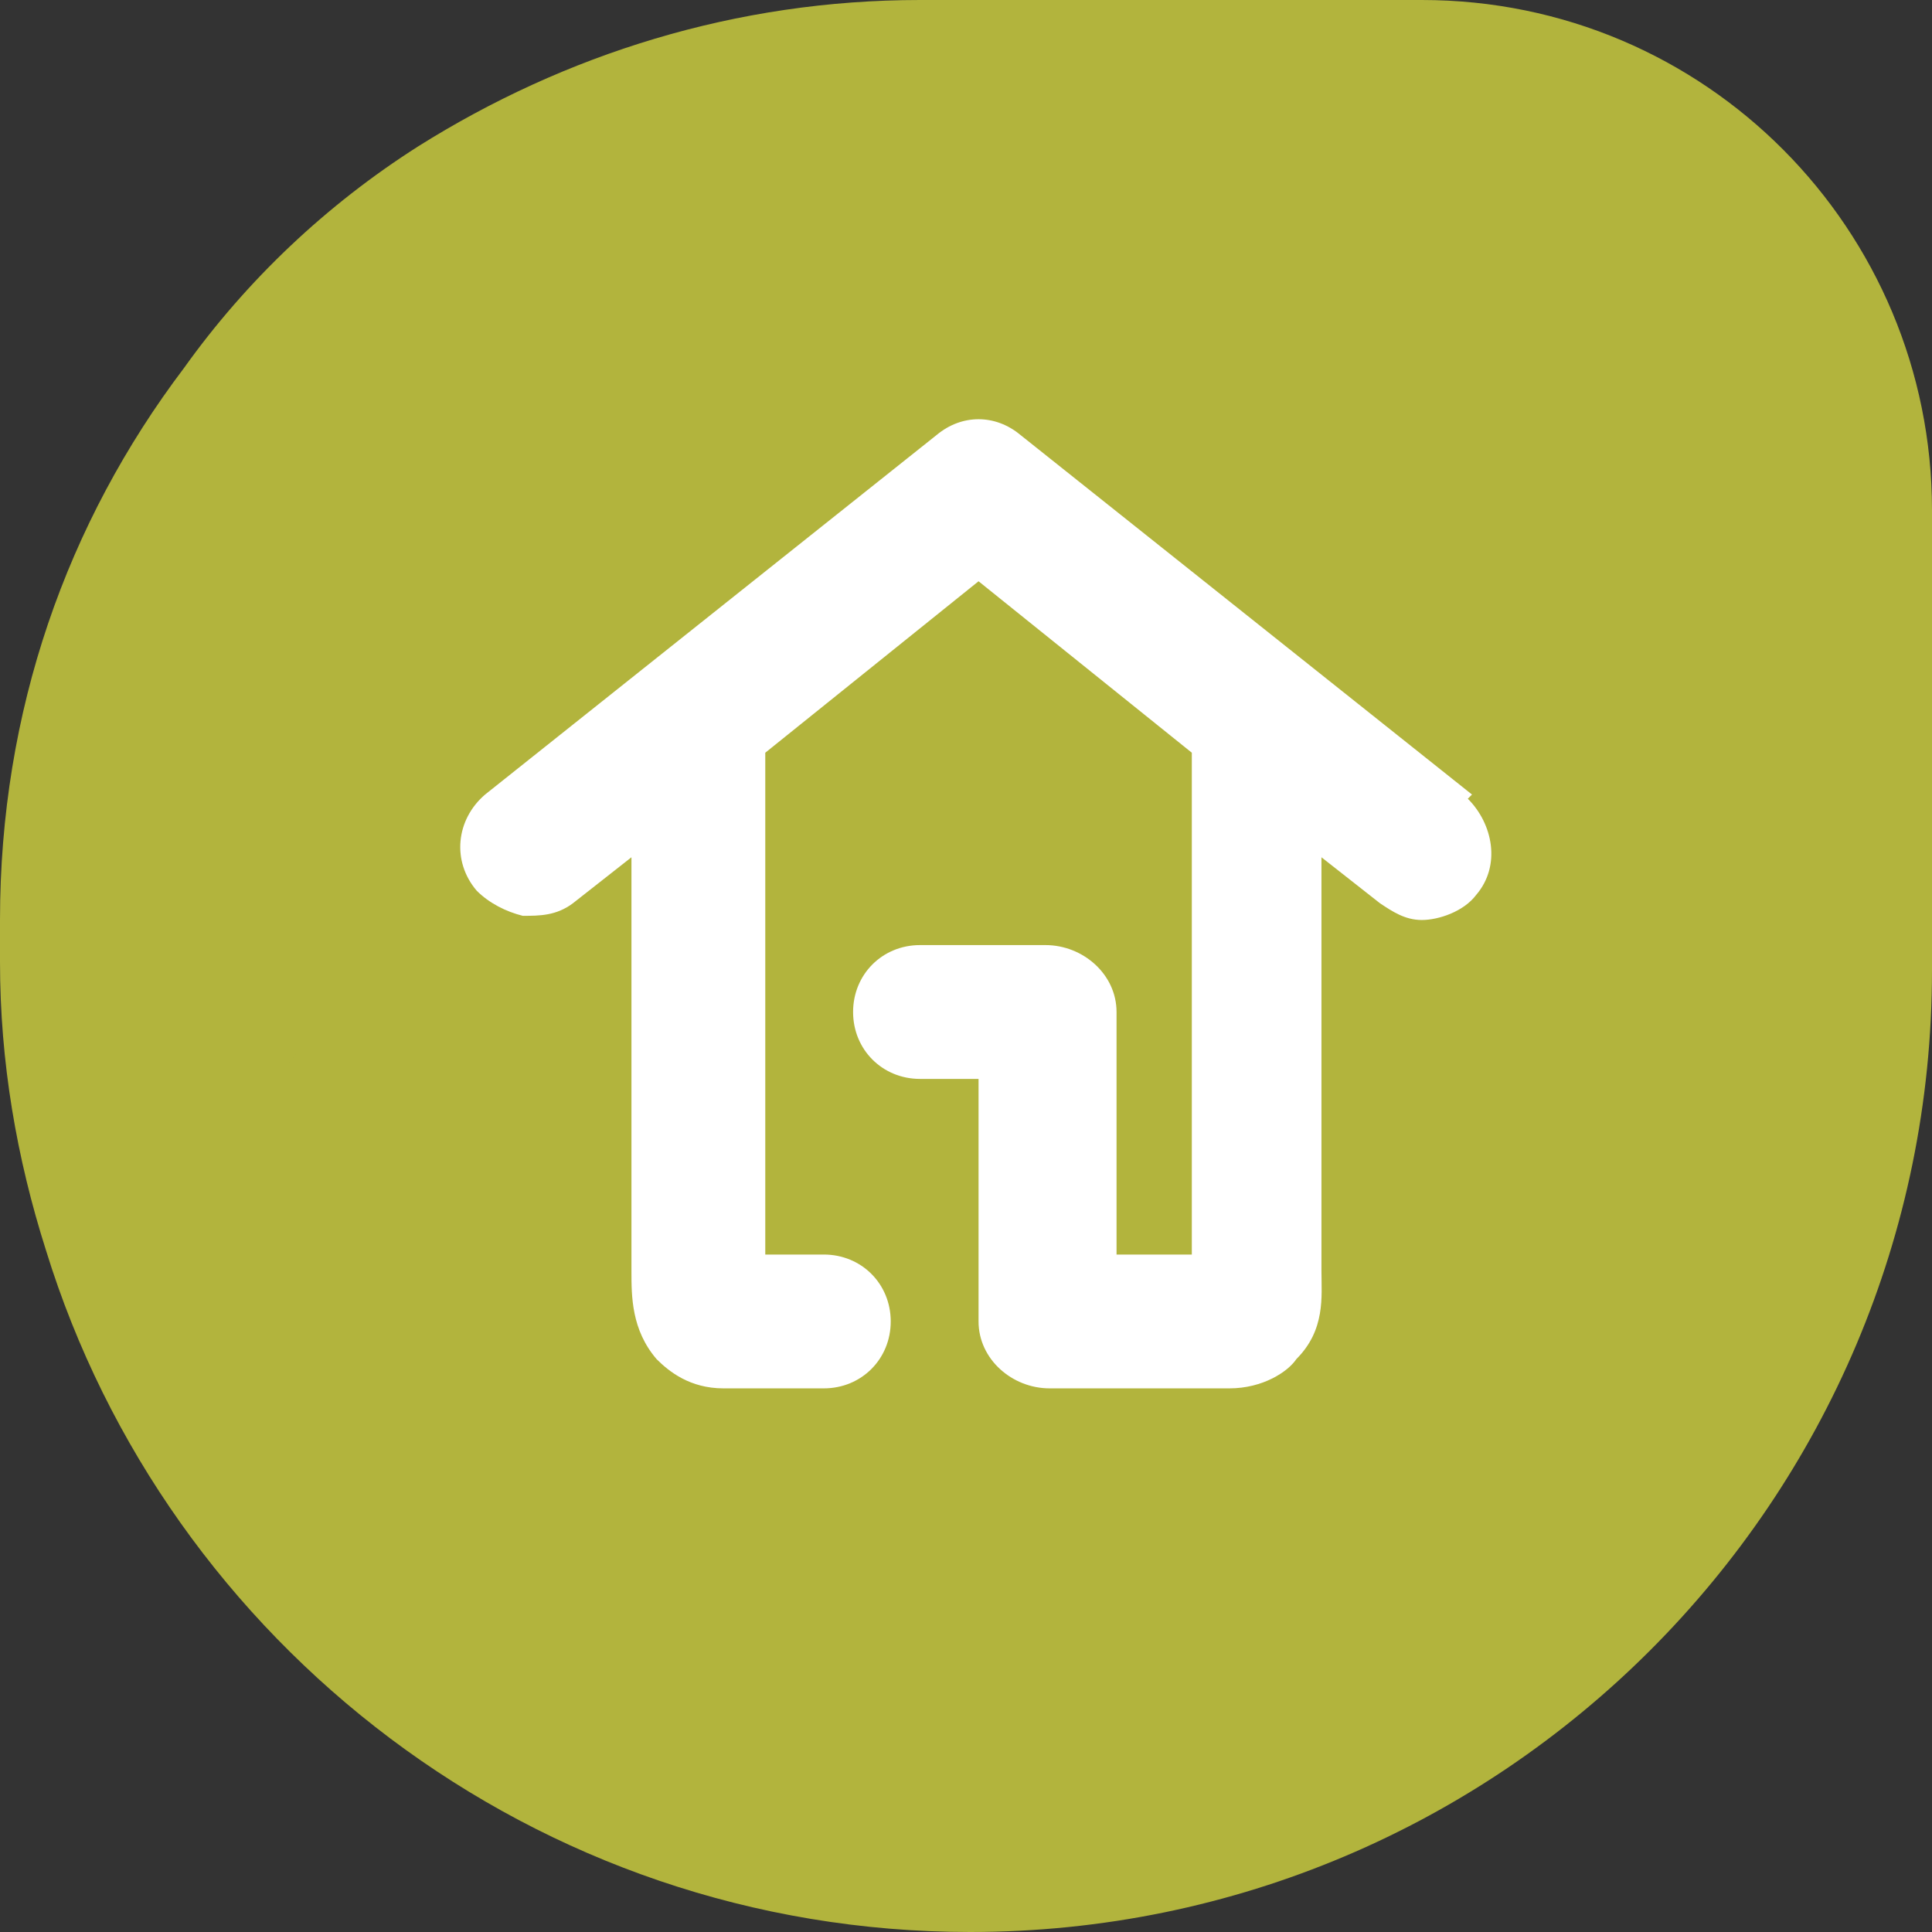
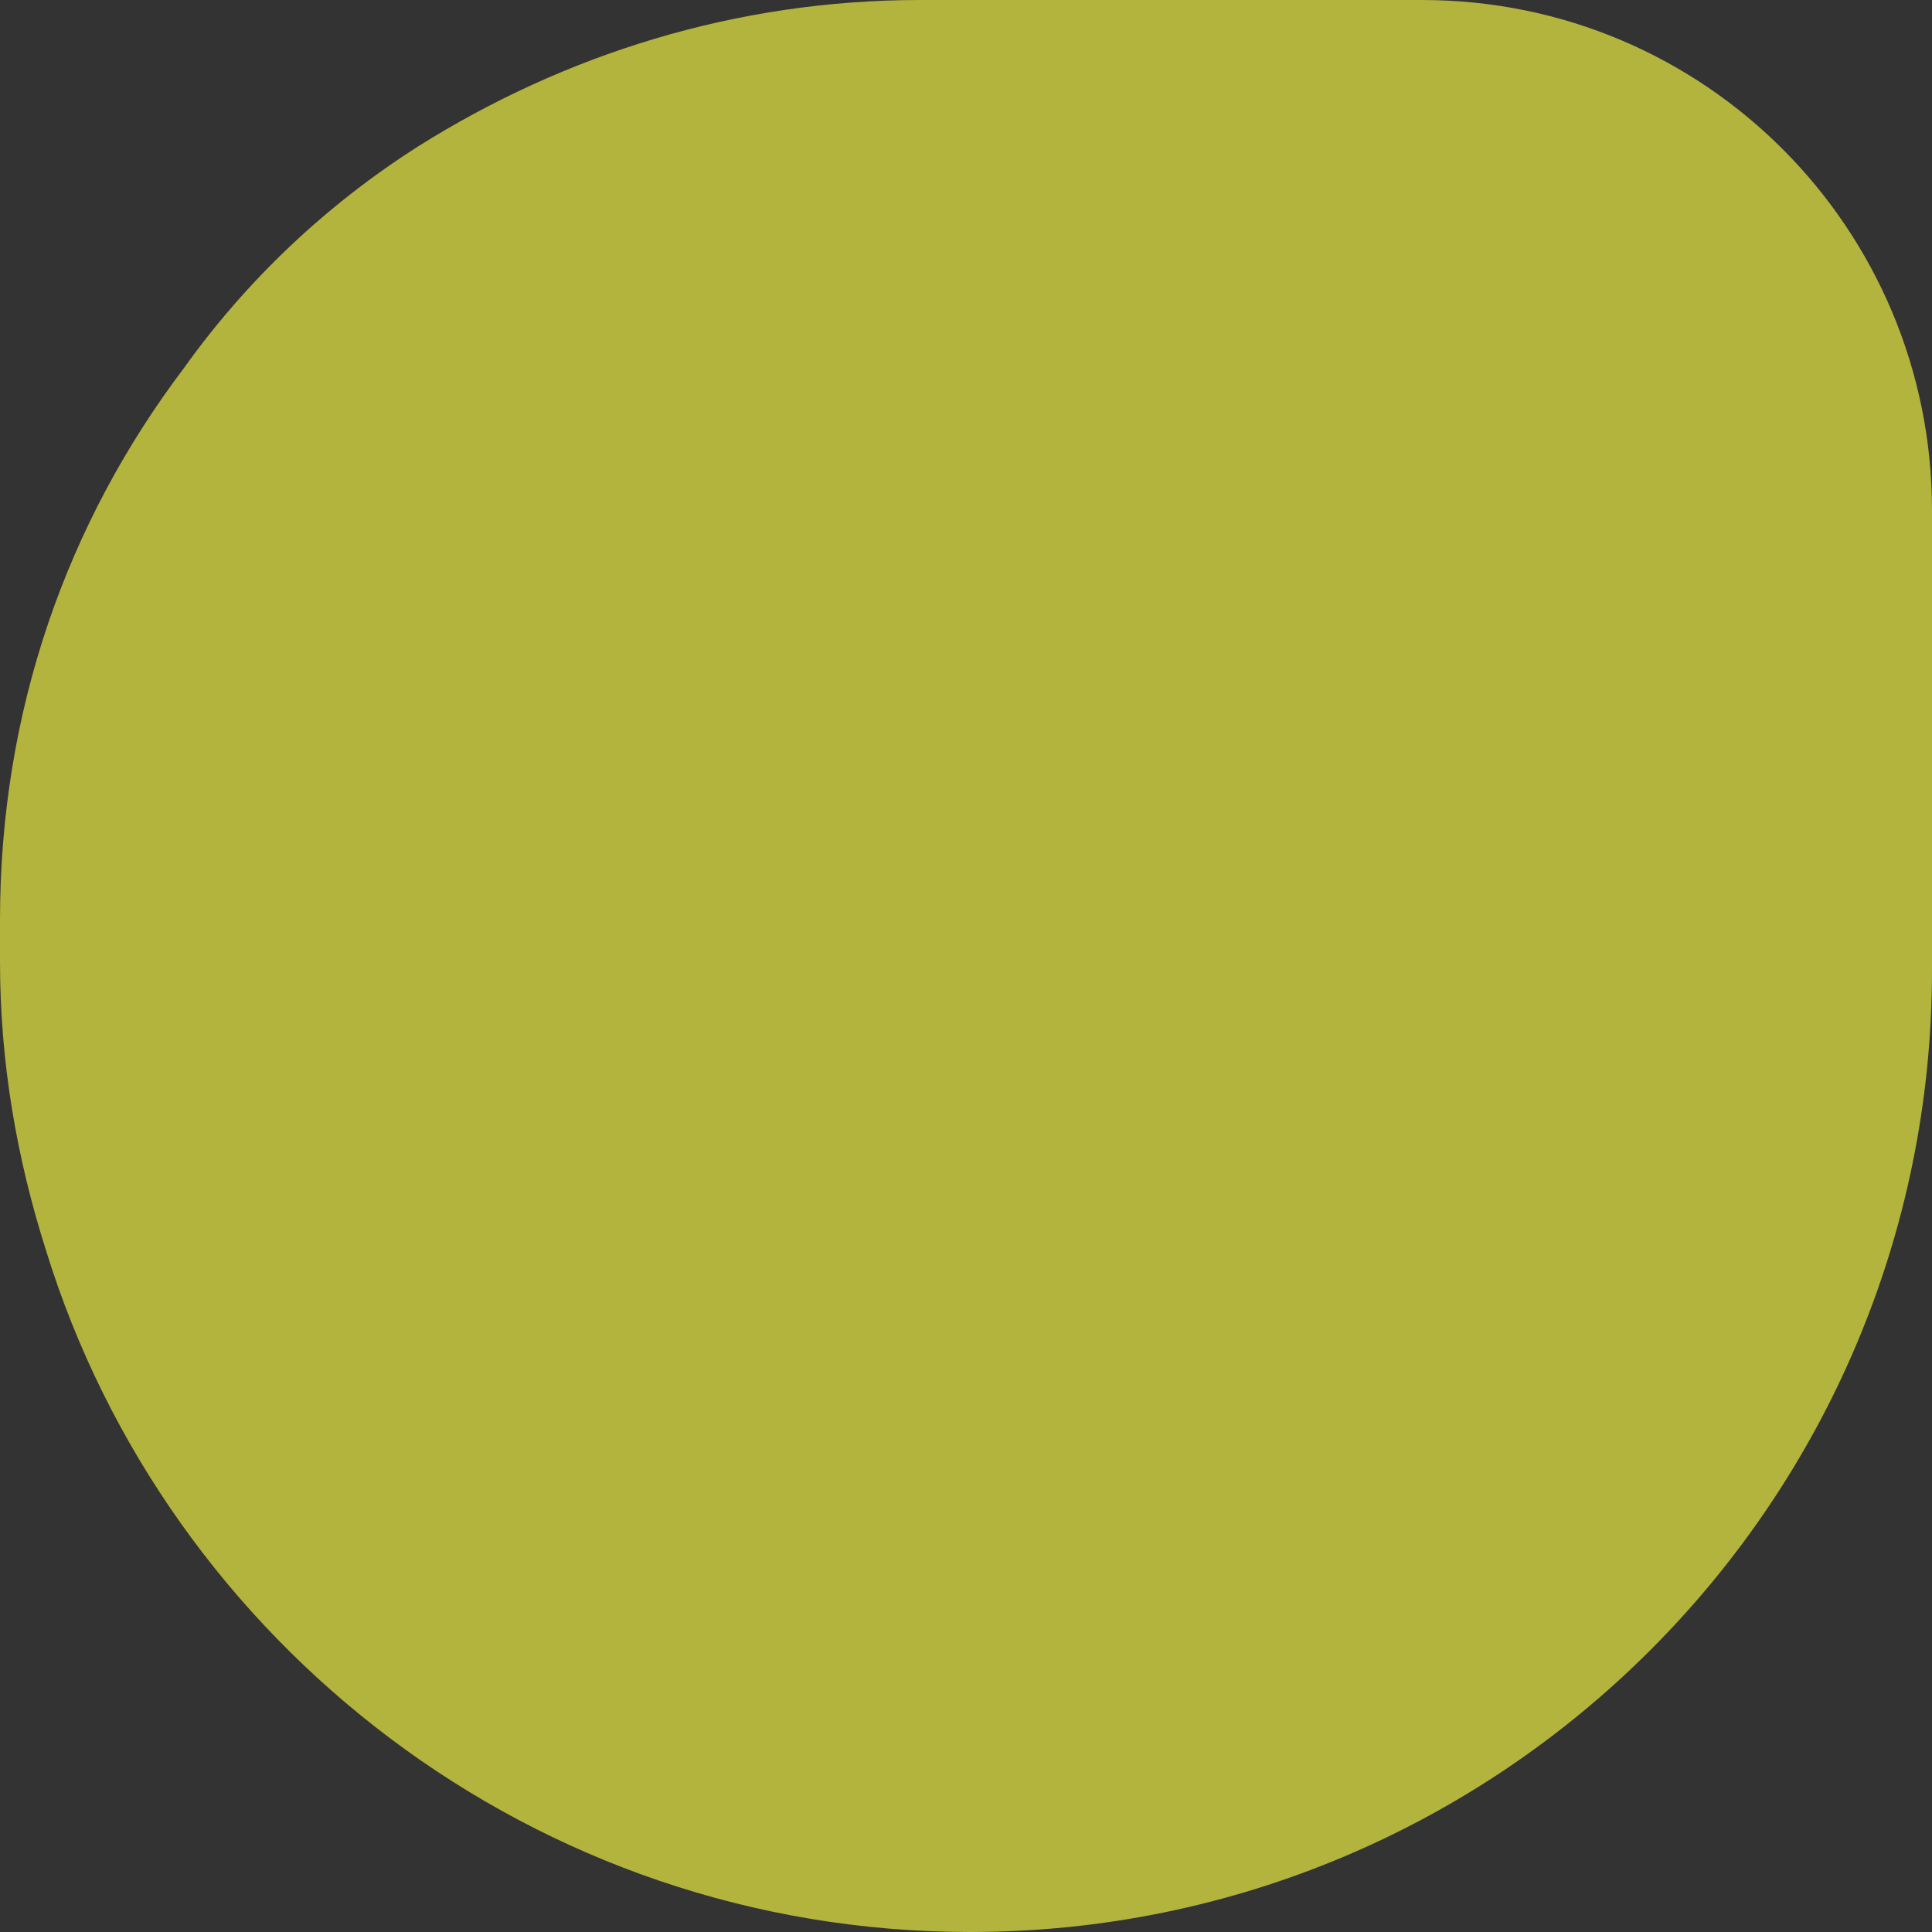
<svg xmlns="http://www.w3.org/2000/svg" id="Laag_1" version="1.1" viewBox="0 0 46.2 46.2">
  <rect x="0" y="0" width="46.2" height="46.2" fill="#333333" stroke="none" />
  <defs>
    <style>
      .st0 {
        fill: #b2b43d;
      }

      .st1 {
        fill: #fff;
      }
    </style>
  </defs>
-   <path class="st0" d="M7.3,24.9c-.5.7-.3.4-.9,1,.6-.6.4-.3.9-1M34,0h-12c-4.4,0-8.5,1.3-12,3.5-2.2,1.4-4.1,3.2-5.6,5.3C1.6,12.5,0,17,0,22v1c0,2.4.4,4.7,1.1,6.9,2.9,9.4,11.7,16.3,22.1,16.3h0c12.7,0,23-10.3,23-23v-11c0-6.7-5.4-12.2-12.2-12.2" />
-   <path class="st1" d="M35.2,19l-10.8-8.6c-.6-.5-1.4-.5-2,0l-10.8,8.6c-.7.6-.8,1.6-.2,2.3.3.3.7.5,1.1.6.4,0,.8,0,1.2-.3l1.4-1.1v9.6c0,0,0,.2,0,.3,0,.6,0,1.4.6,2.1.3.3.8.7,1.6.7h2.4c.9,0,1.6-.7,1.6-1.6s-.7-1.6-1.6-1.6h-1.4v-12l5.1-4.1,5.1,4.1v12h-1.8v-5.8c0-.9-.8-1.6-1.7-1.6h-3c-.9,0-1.6.7-1.6,1.6s.7,1.6,1.6,1.6h1.4v5.8c0,.9.8,1.6,1.7,1.6h4.3c.8,0,1.4-.4,1.6-.7.7-.7.6-1.5.6-2.1v-.3s0-9.6,0-9.6l1.4,1.1c.3.2.6.4,1,.4s1-.2,1.3-.6c.6-.7.4-1.7-.2-2.3" />
+   <path class="st0" d="M7.3,24.9c-.5.7-.3.4-.9,1,.6-.6.4-.3.9-1M34,0h-12c-4.4,0-8.5,1.3-12,3.5-2.2,1.4-4.1,3.2-5.6,5.3C1.6,12.5,0,17,0,22v1c0,2.4.4,4.7,1.1,6.9,2.9,9.4,11.7,16.3,22.1,16.3c12.7,0,23-10.3,23-23v-11c0-6.7-5.4-12.2-12.2-12.2" />
</svg>